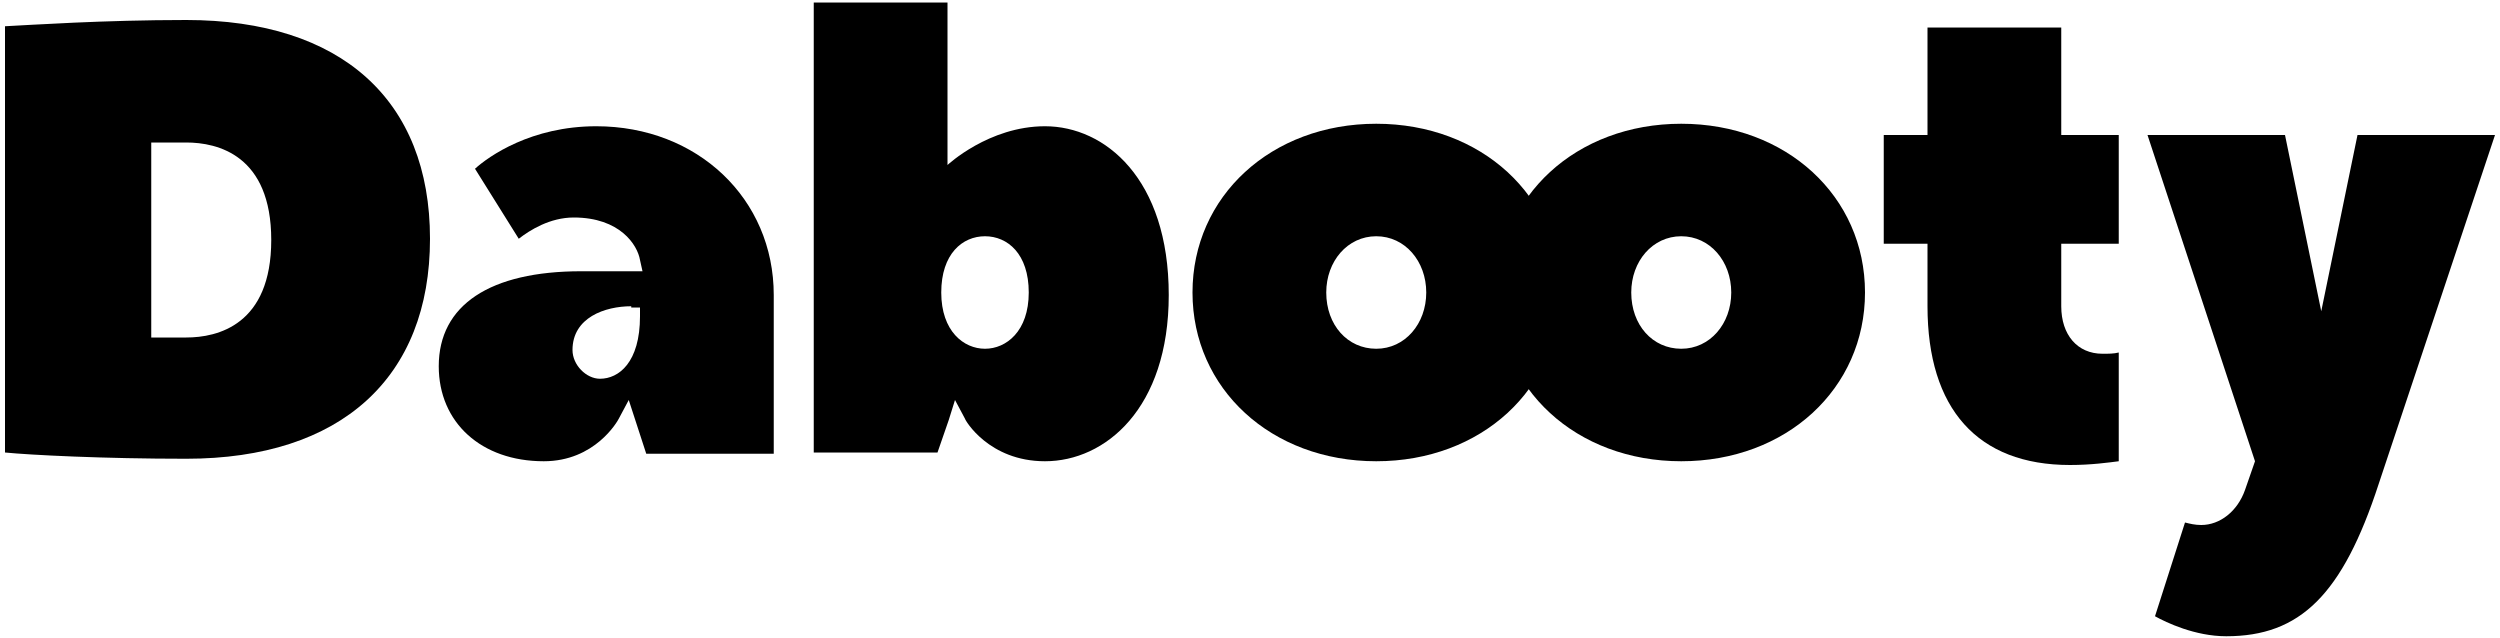
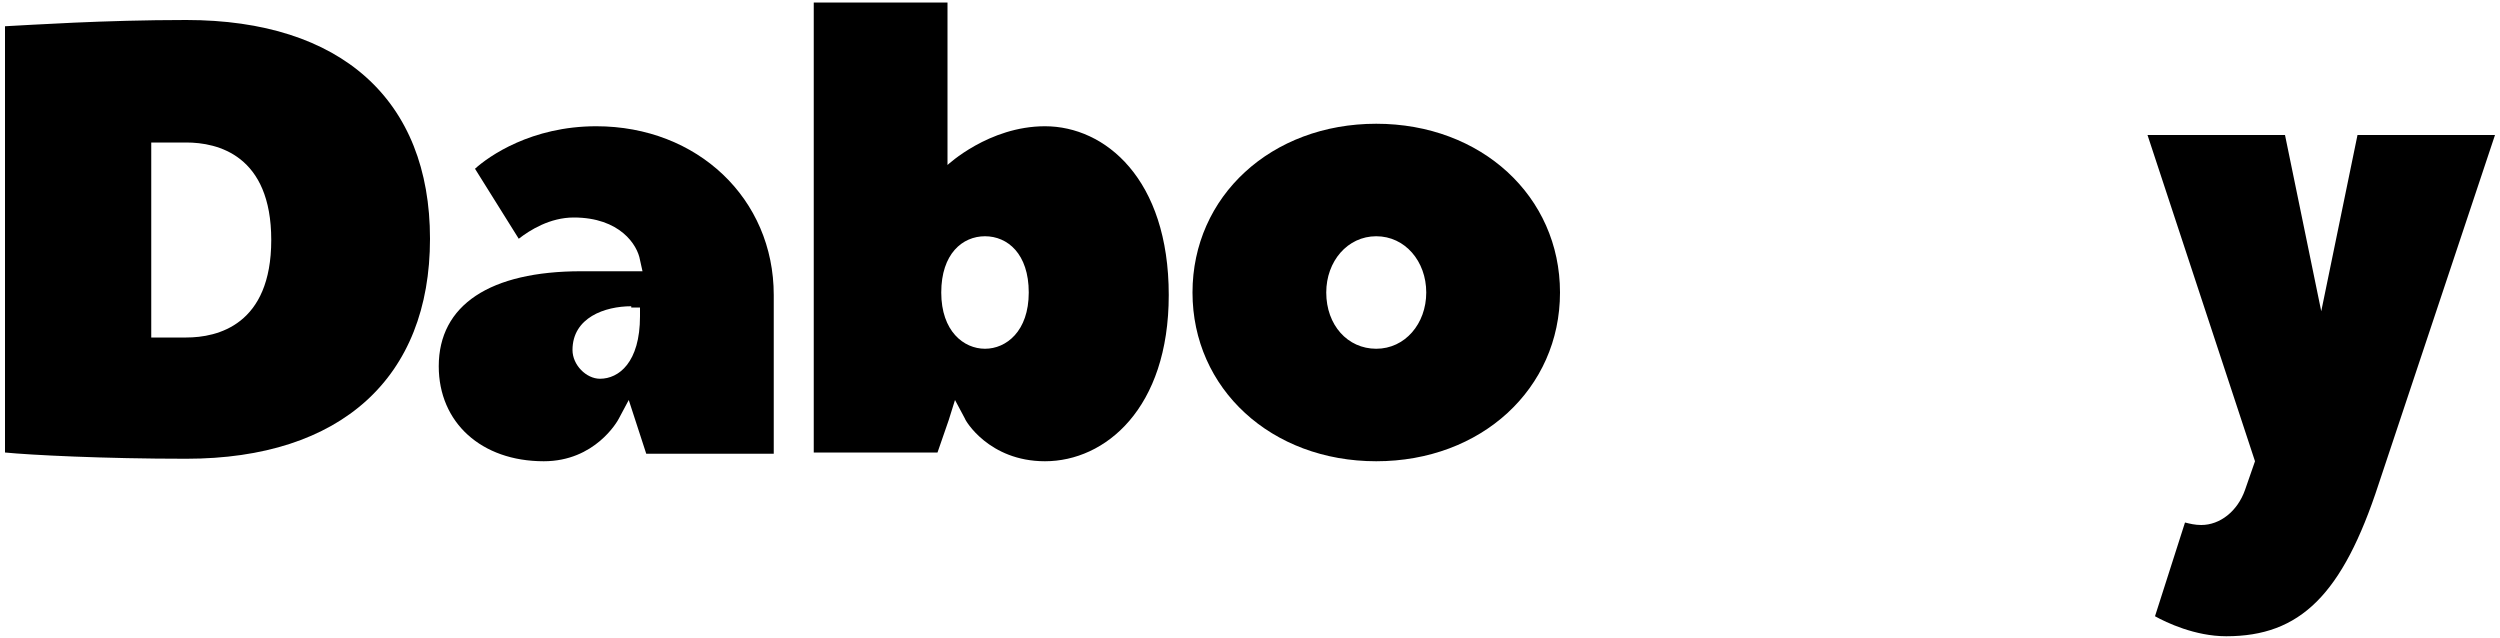
<svg xmlns="http://www.w3.org/2000/svg" version="1.1" id="Capa_1" x="0px" y="0px" viewBox="0 0 200 51" style="enable-background:new 0 0 200 51;" xml:space="preserve">
  <g>
    <g>
      <g>
        <g>
          <path d="M14.9,36.7c-6.6,0-12.5-0.3-14.5-0.5V2.1c2-0.1,7.9-0.5,14.5-0.5c12.4,0,19.5,6.4,19.5,17.5S27.3,36.7,14.9,36.7z M12.1,27h2.8c2.5,0,6.8-1,6.8-7.8s-4.3-7.8-6.8-7.8h-2.8V27z" />
          <path d="M43.5,36.9c-5,0-8.4-3.1-8.4-7.6c0-4.9,4.1-7.6,11.4-7.6h4.9l-0.2-0.9c-0.2-1.2-1.6-3.4-5.3-3.4c-1.9,0-3.5,1-4.4,1.7 l-3.5-5.6c1.1-1,4.5-3.4,9.7-3.4c8.1,0,14.2,5.8,14.2,13.5v12.7H51.7L50.3,32l-0.8,1.5C49.4,33.7,47.6,36.9,43.5,36.9z M50.5,24.5c-2.1,0-4.7,0.9-4.7,3.5c0,1.2,1.1,2.3,2.2,2.3c1.5,0,3.2-1.3,3.2-5v-0.7H50.5z" />
          <path d="M83.6,36.9c-4.5,0-6.4-3.3-6.4-3.4L76.4,32l-0.5,1.6L75,36.2h-9.9v-36h10.7v13c0,0,3.3-3.1,7.8-3.1 c4.8,0,9.9,4.2,9.9,13.5C93.5,32.7,88.4,36.9,83.6,36.9z M78.8,18.9c-1.8,0-3.5,1.4-3.5,4.5c0,3.1,1.8,4.5,3.5,4.5 s3.5-1.4,3.5-4.5C82.3,20.3,80.6,18.9,78.8,18.9z" />
          <path d="M110.1,36.9c-8.4,0-14.7-5.8-14.7-13.5c0-7.7,6.3-13.5,14.7-13.5c8.4,0,14.7,5.8,14.7,13.5 C124.8,31.1,118.5,36.9,110.1,36.9z M110.1,18.9c-2.3,0-4,2-4,4.5c0,2.6,1.7,4.5,4,4.5c2.3,0,4-2,4-4.5 C114.1,20.9,112.4,18.9,110.1,18.9z" />
-           <path d="M134.5,36.9c-8.4,0-14.7-5.8-14.7-13.5c0-7.7,6.3-13.5,14.7-13.5c8.4,0,14.7,5.8,14.7,13.5 C149.2,31.1,142.9,36.9,134.5,36.9z M134.5,18.9c-2.3,0-4,2-4,4.5c0,2.6,1.7,4.5,4,4.5c2.3,0,4-2,4-4.5 C138.5,20.9,136.8,18.9,134.5,18.9z" />
-           <path d="M165.6,37.2c-7.4,0-11.4-4.5-11.4-12.7v-5h-3.5v-8.7h3.5V2.2h10.7v8.6h4.6v8.7h-4.6v5c0,2.3,1.3,3.8,3.3,3.8 c0.5,0,0.9,0,1.3-0.1v8.7C168.7,37,167.3,37.2,165.6,37.2z" />
          <path d="M178.1,50.9c-2.5,0-4.8-1.1-5.7-1.6l2.4-7.5c0.4,0.1,0.8,0.2,1.3,0.2c1.5,0,2.9-1.1,3.5-2.8l0.8-2.3l-8.6-26.1h11 l2.9,14.1l2.9-14.1h11l-9.3,27.9C187.4,47.6,184,50.9,178.1,50.9z" />
        </g>
      </g>
    </g>
  </g>
</svg>